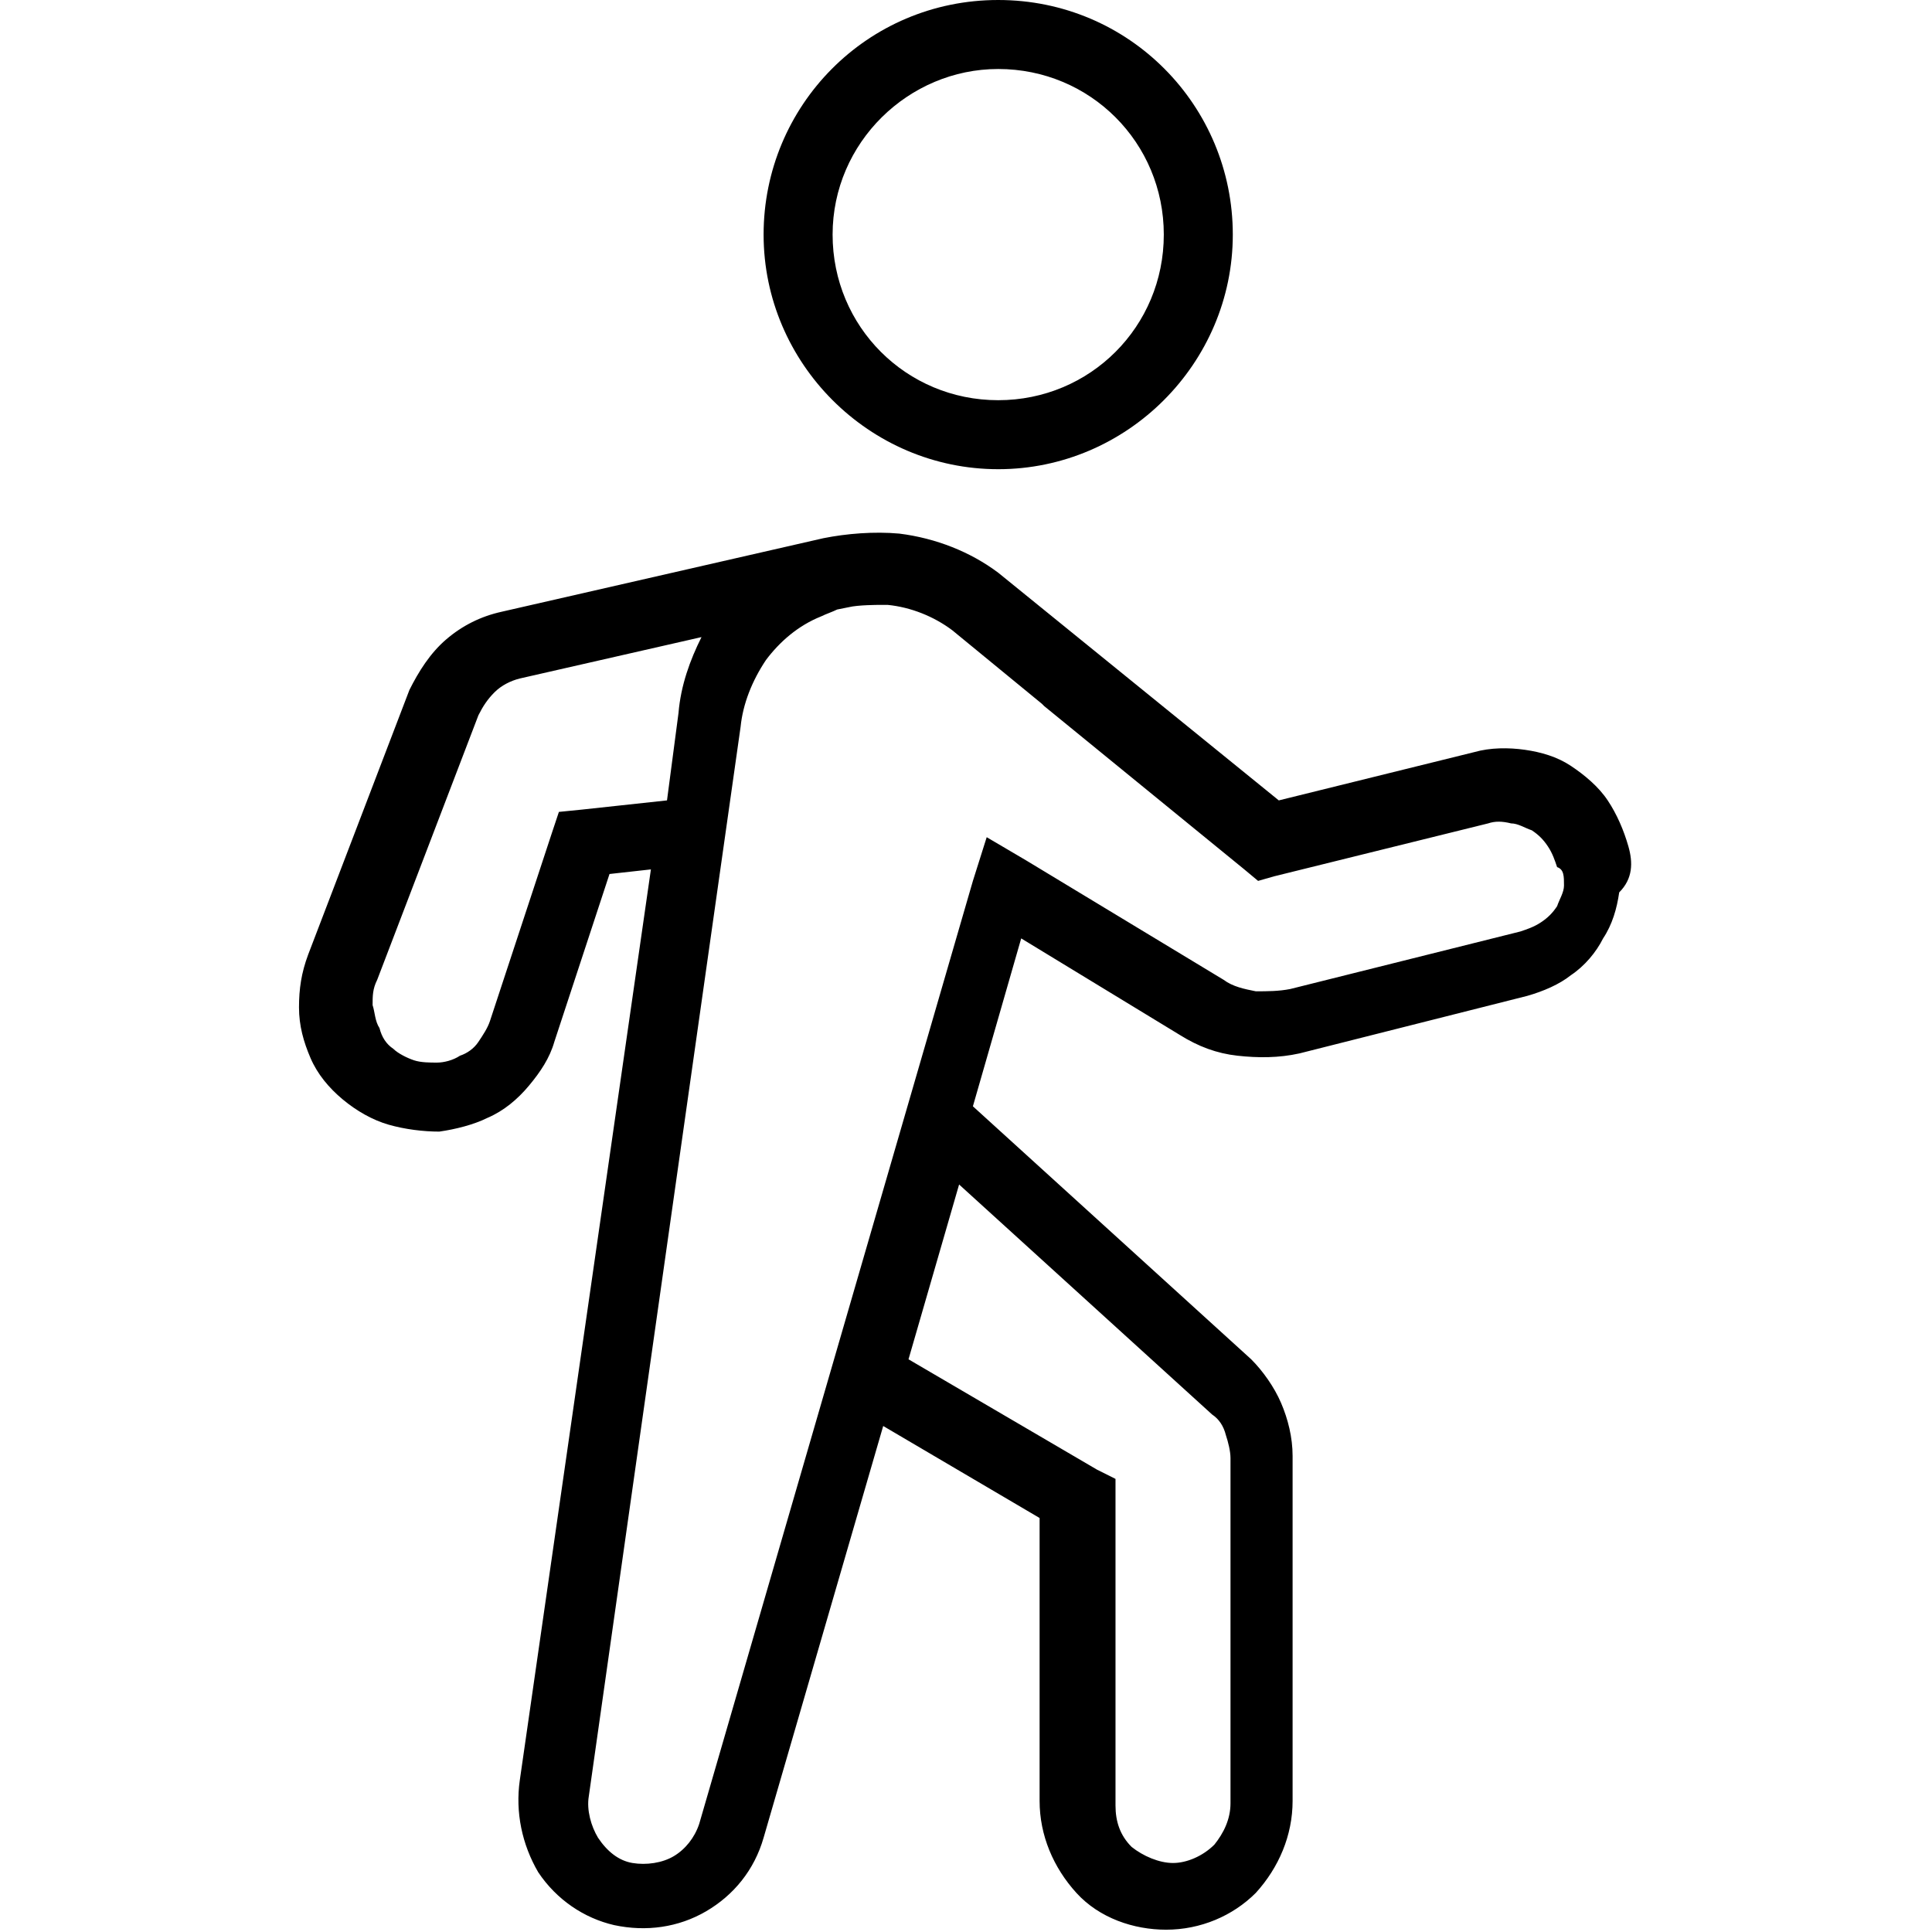
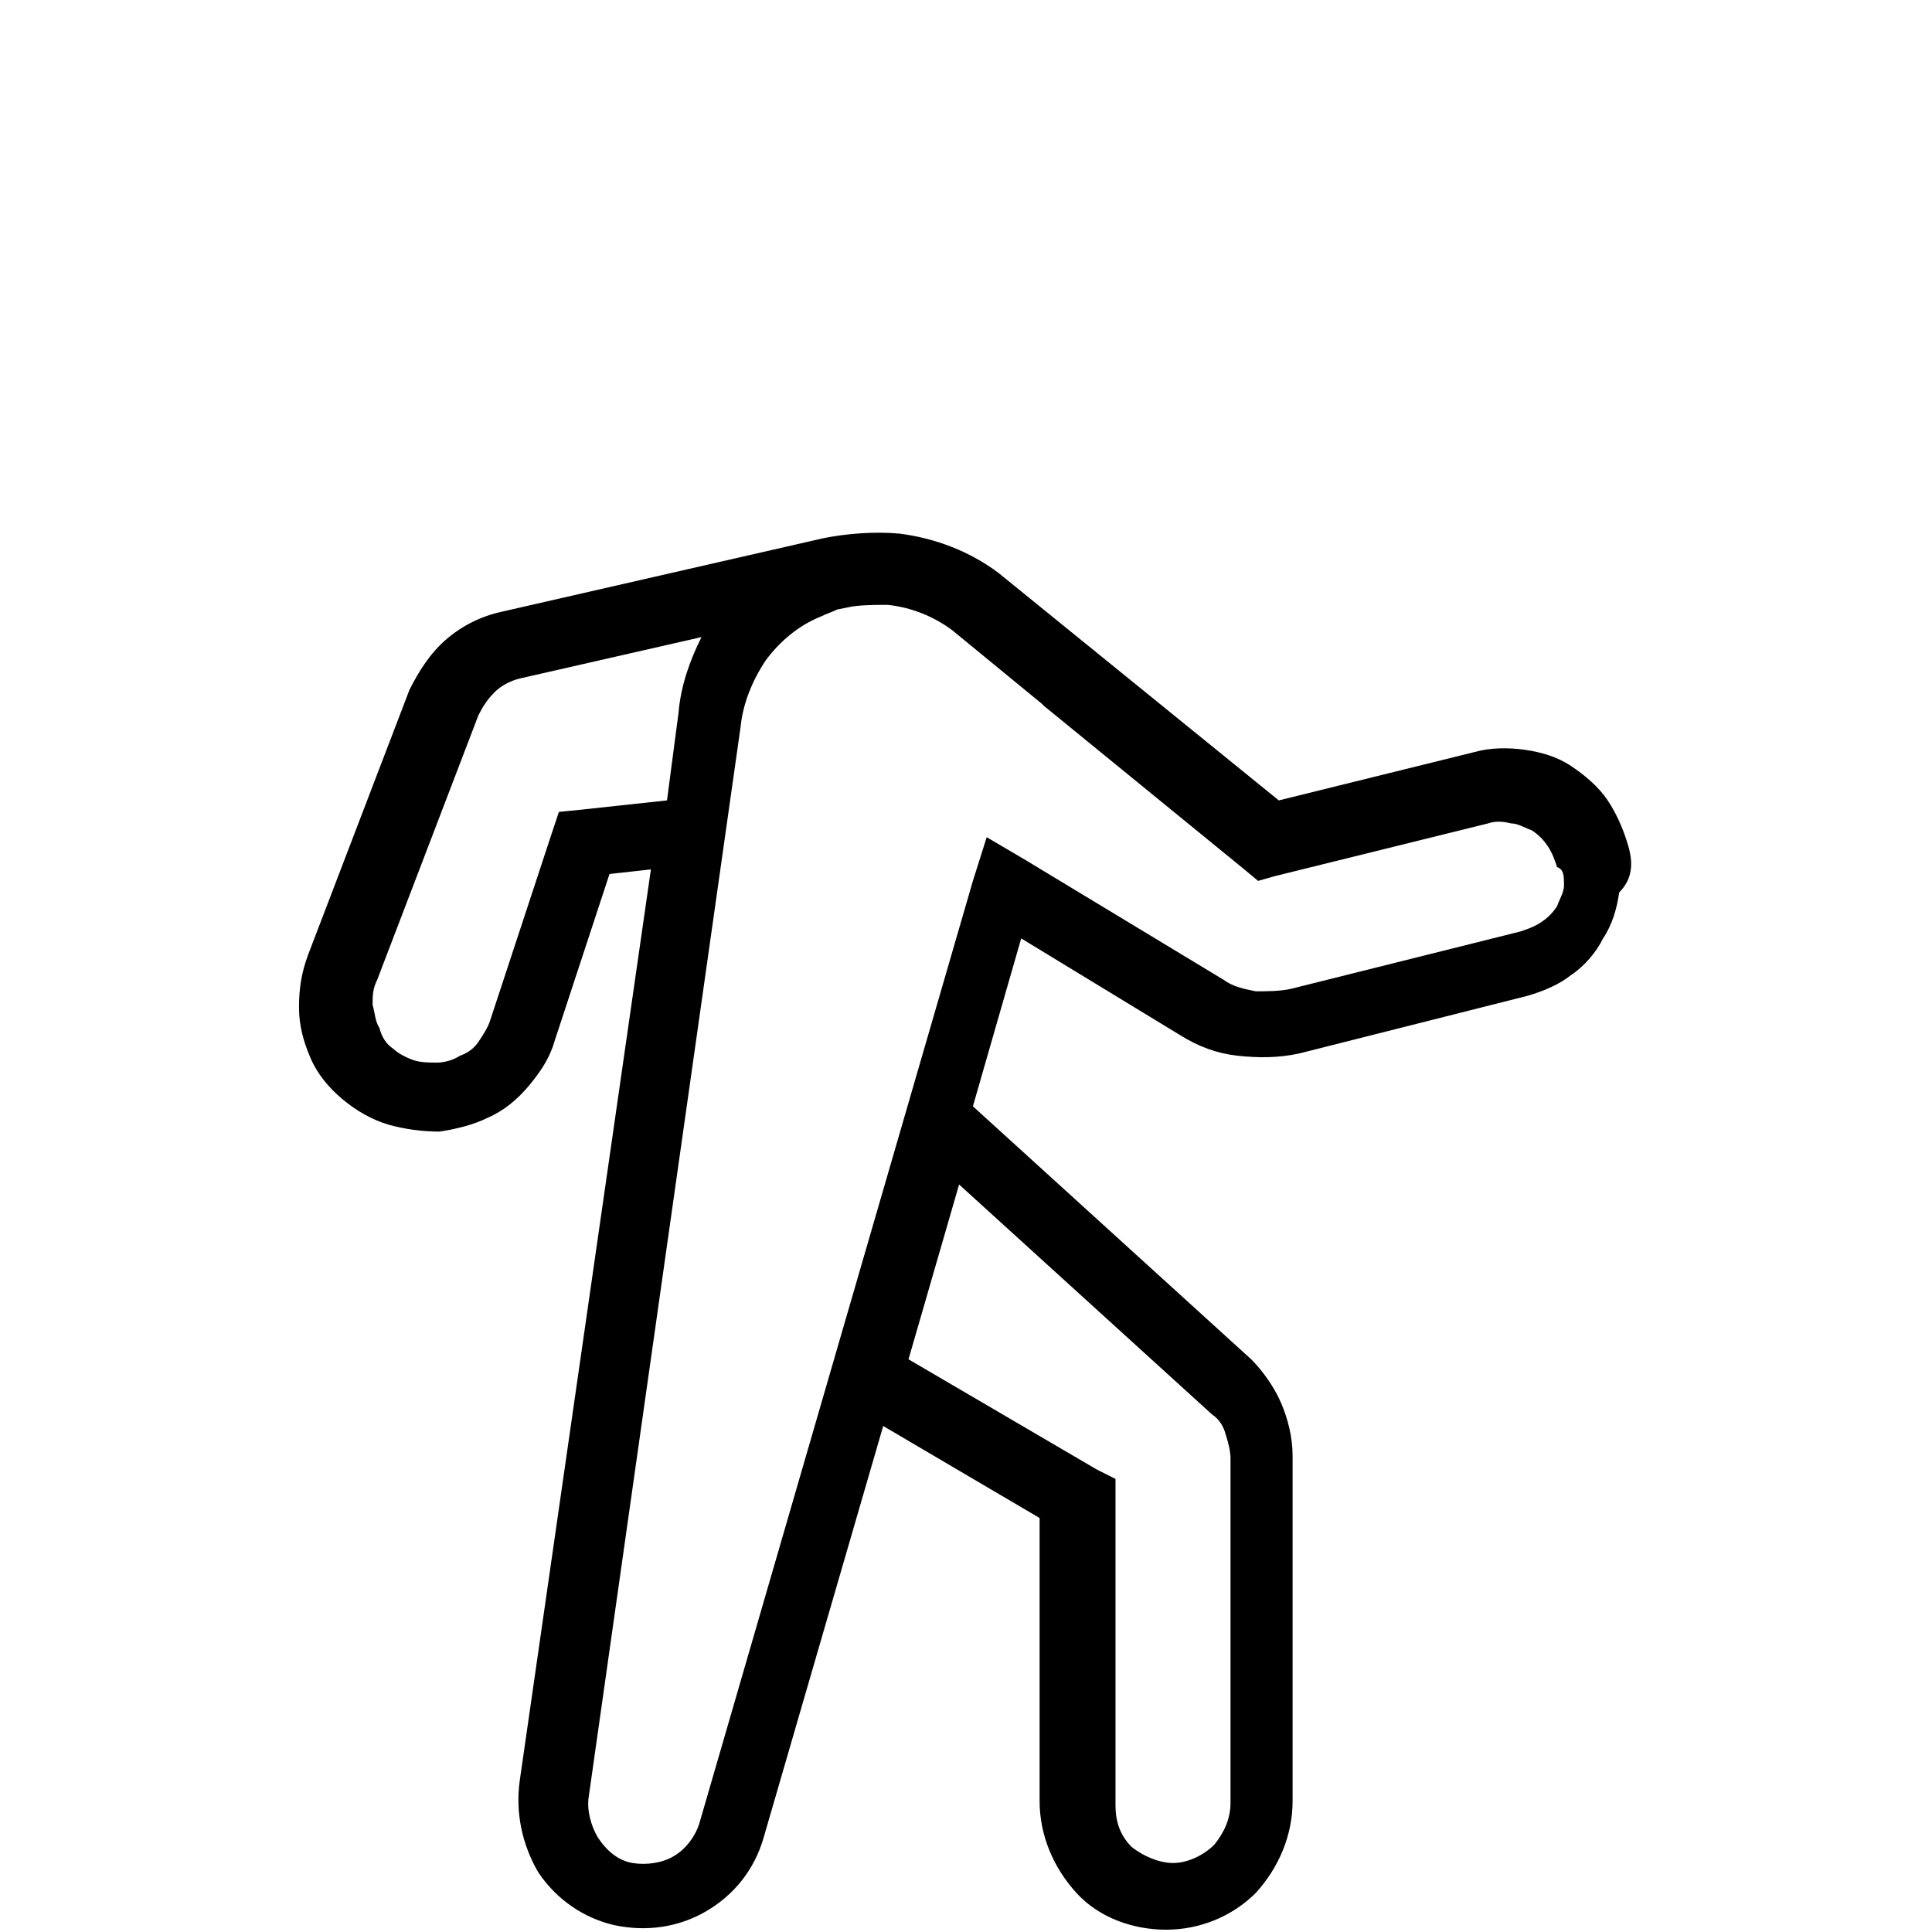
<svg xmlns="http://www.w3.org/2000/svg" id="Camada_1" version="1.1" viewBox="0 0 84 84">
-   <path d="M43.4,20.4c5.6,0,10.2-4.6,10.2-10.2S49.1,0,43.4,0s-10.2,4.6-10.2,10.2,4.6,10.2,10.2,10.2ZM43.4,3c4,0,7.2,3.2,7.2,7.2s-3.2,7.2-7.2,7.2-7.2-3.2-7.2-7.2,3.3-7.2,7.2-7.2Z" />
  <path d="M70.8,36.8h0c-.2-.7-.5-1.4-.9-2s-1-1.1-1.6-1.5-1.3-.6-2-.7c-.7-.1-1.5-.1-2.2.1l-8.5,2.1-12.2-9.9h0c-1.2-.9-2.7-1.5-4.3-1.7-1.1-.1-2.3,0-3.3.2l-14,3.2c-.9.2-1.7.6-2.4,1.2-.7.6-1.2,1.4-1.6,2.2h0l-4.4,11.5h0c-.3.8-.4,1.5-.4,2.3s.2,1.5.5,2.2.8,1.3,1.4,1.8c.6.5,1.3.9,2,1.1.7.2,1.5.3,2.2.3.7-.1,1.5-.3,2.1-.6.7-.3,1.3-.8,1.8-1.4.5-.6.9-1.2,1.1-1.9h0l2.4-7.3,1.8-.2-5.7,39.6c-.2,1.4.1,2.8.8,4,.8,1.2,2,2,3.3,2.3,1.4.3,2.8.1,4-.6s2.1-1.8,2.5-3.2h0l5.2-17.9,6.8,4v12.3c0,1.5.6,2.9,1.6,4s2.5,1.6,3.9,1.6c1.5,0,2.9-.6,3.9-1.6,1-1.1,1.6-2.5,1.6-4v-15h0c0-.8-.2-1.6-.5-2.3s-.8-1.4-1.3-1.9h0l-12.1-11,2.1-7.3,6.9,4.2h0c.8.5,1.6.8,2.5.9.9.1,1.8.1,2.7-.1h0l9.9-2.5h0c.7-.2,1.4-.5,1.9-.9.6-.4,1.1-1,1.4-1.6.4-.6.6-1.3.7-2,.6-.6.6-1.3.4-2ZM25.3,35.2l-1,.1-.3.9-2.7,8.2h0c-.1.3-.3.6-.5.9s-.5.5-.8.6c-.3.2-.7.3-1,.3s-.7,0-1-.1h0c-.3-.1-.7-.3-.9-.5-.3-.2-.5-.5-.6-.9-.2-.3-.2-.7-.3-1,0-.4,0-.7.2-1.1h0l4.4-11.5h0c.2-.4.4-.7.7-1,.3-.3.7-.5,1.1-.6h0l7.9-1.8c-.5,1-.9,2.1-1,3.3l-.5,3.8s-3.7.4-3.7.4ZM52.7,61.5h0c.3.2.5.5.6.9.1.3.2.7.2,1h0v15c0,.7-.3,1.3-.7,1.8-.5.5-1.2.8-1.8.8s-1.3-.3-1.8-.7c-.5-.5-.7-1.1-.7-1.8v-14.2l-.8-.4-8.2-4.8,2.2-7.6,11,10h0ZM68,38.5c0,.3-.2.6-.3.9-.2.3-.4.5-.7.7-.3.2-.6.3-.9.4h0l-10,2.5h0c-.5.1-1,.1-1.5.1-.5-.1-1-.2-1.4-.5h0l-8.6-5.2-1.7-1-.6,1.9-11.9,41c-.2.6-.6,1.1-1.1,1.4s-1.2.4-1.8.3c-.6-.1-1.1-.5-1.5-1.1-.3-.5-.5-1.2-.4-1.8h0l6.6-46.5h0c.1-1,.5-2,1.1-2.9.6-.8,1.4-1.5,2.4-1.9.2-.1.5-.2.7-.3l.5-.1h0c.4-.1,1.3-.1,1.3-.1h.4c1,.1,2,.5,2.8,1.1l3.9,3.2.1.1,8.7,7.1.6.5.7-.2,9.3-2.3h0c.3-.1.6-.1,1,0,.3,0,.6.2.9.3.3.2.5.4.7.7s.3.6.4.9c.3.1.3.4.3.8Z" />
</svg>